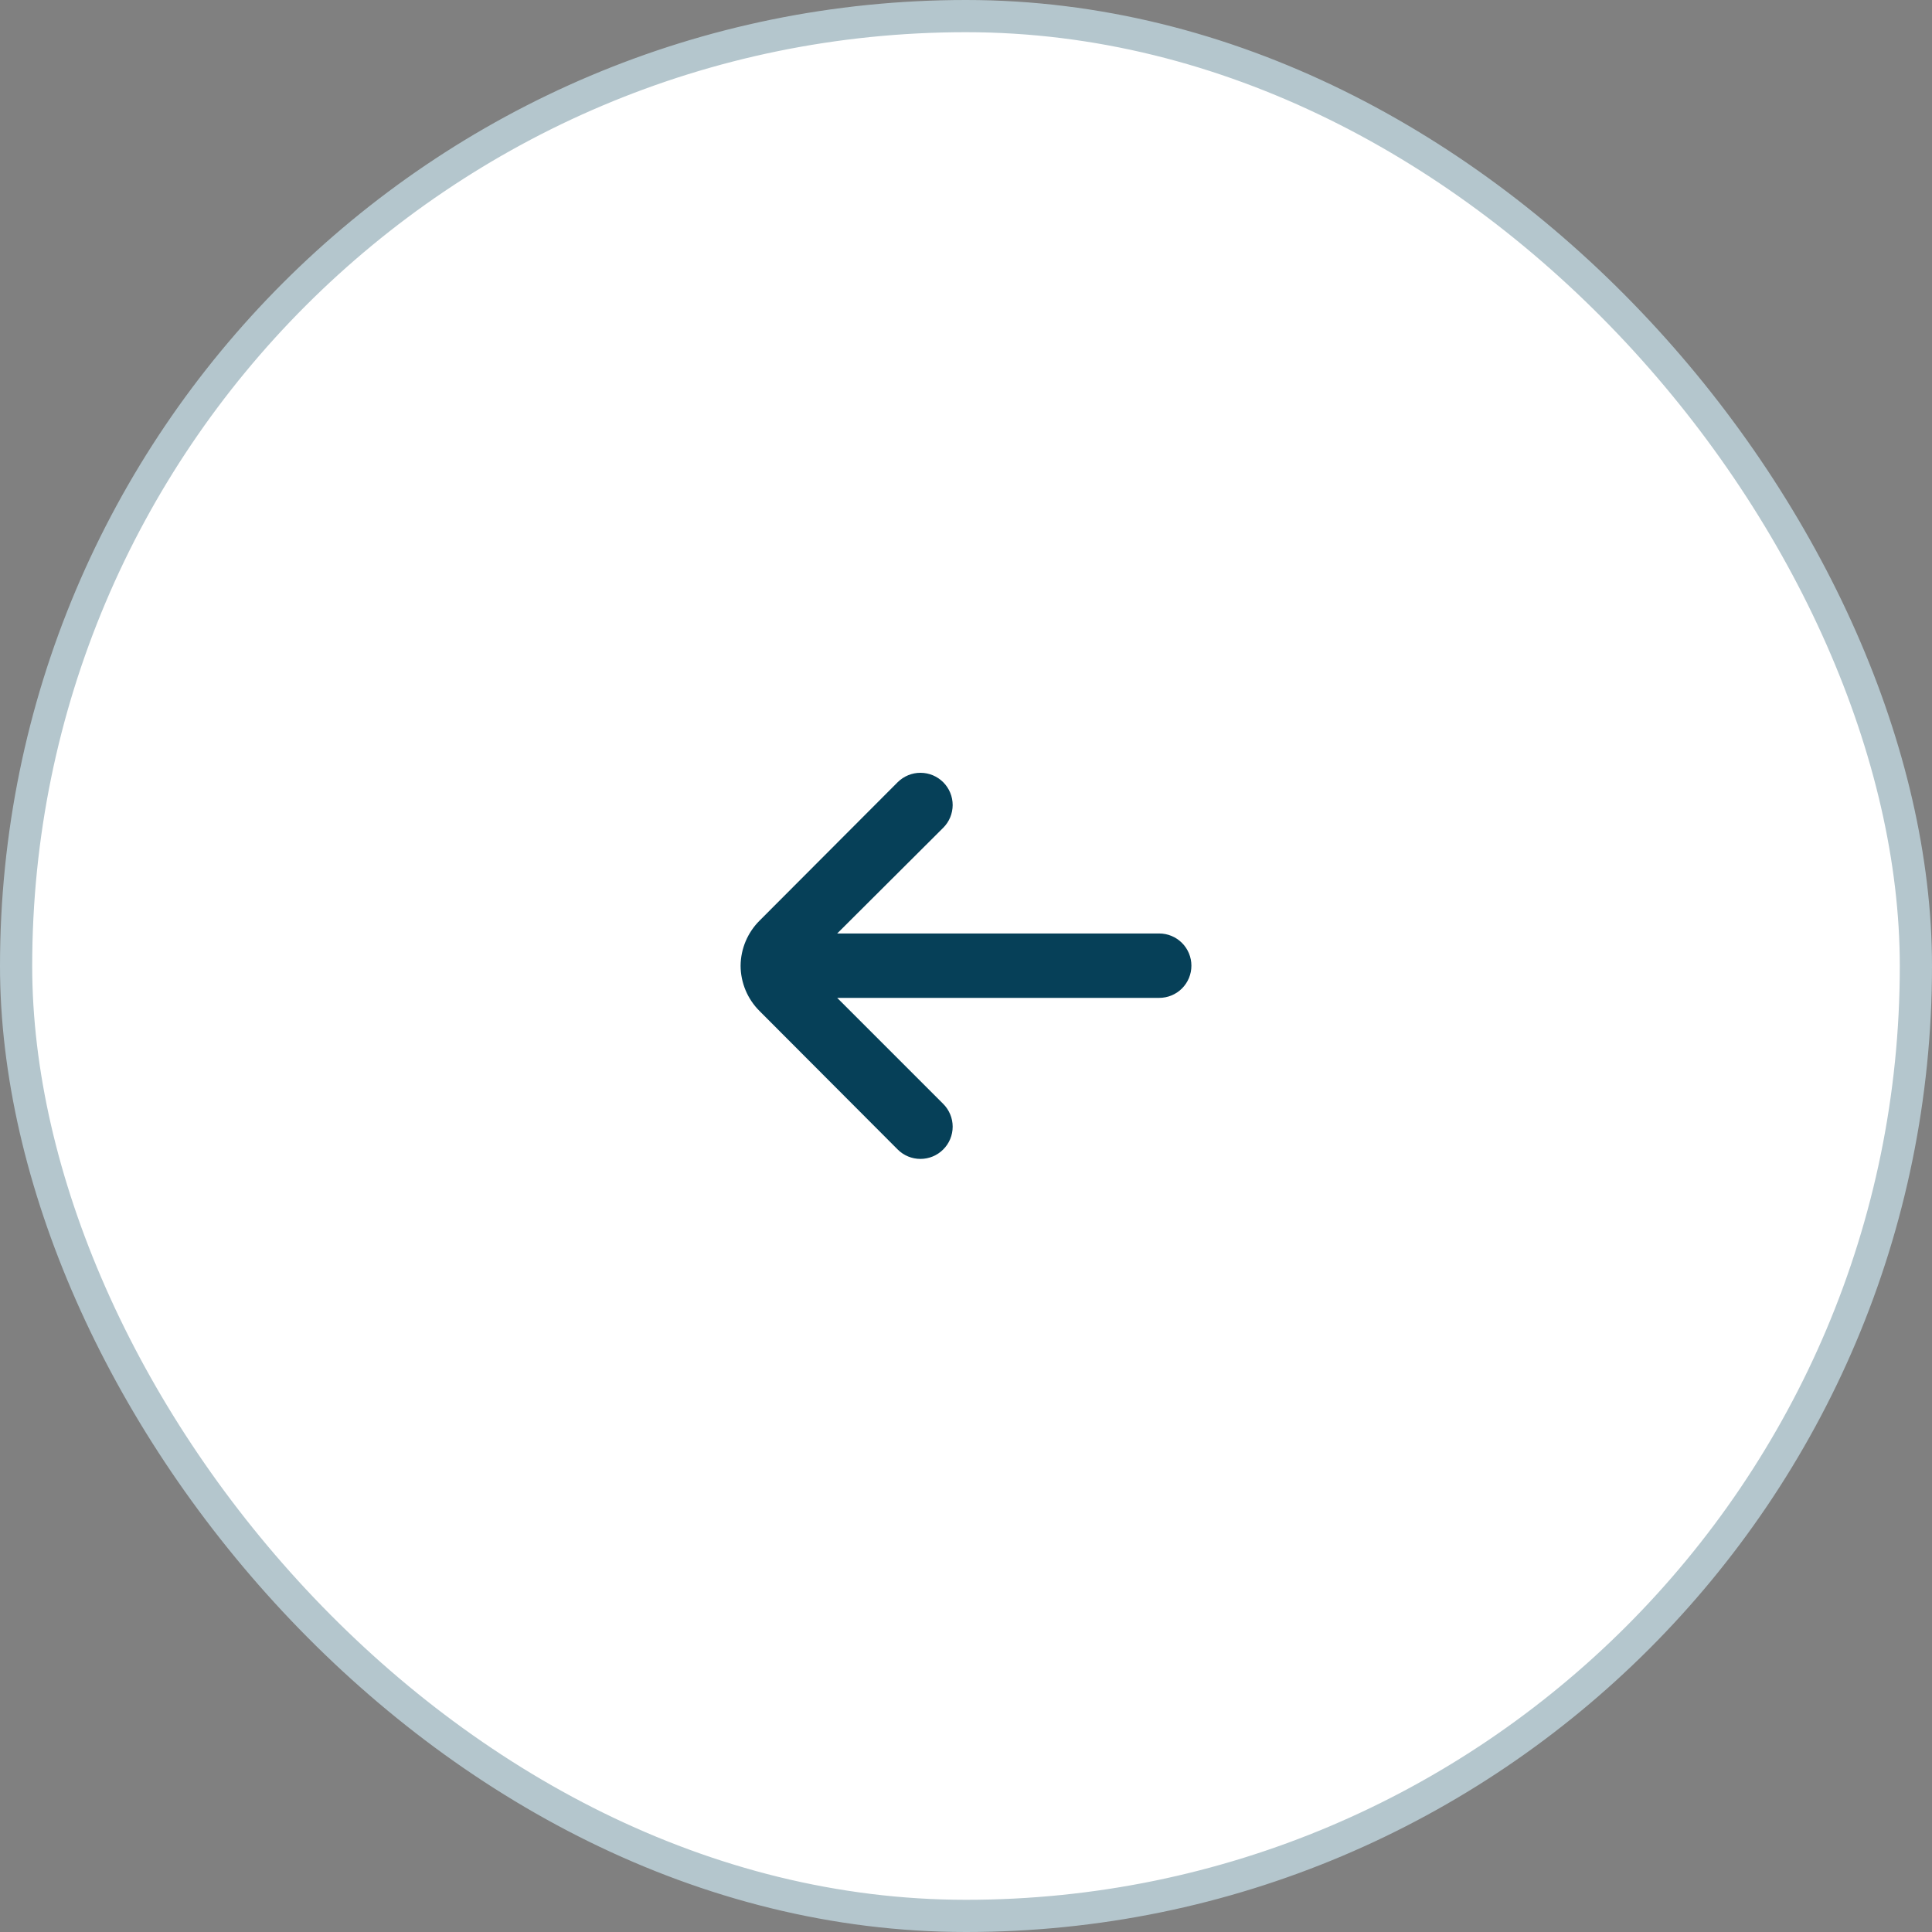
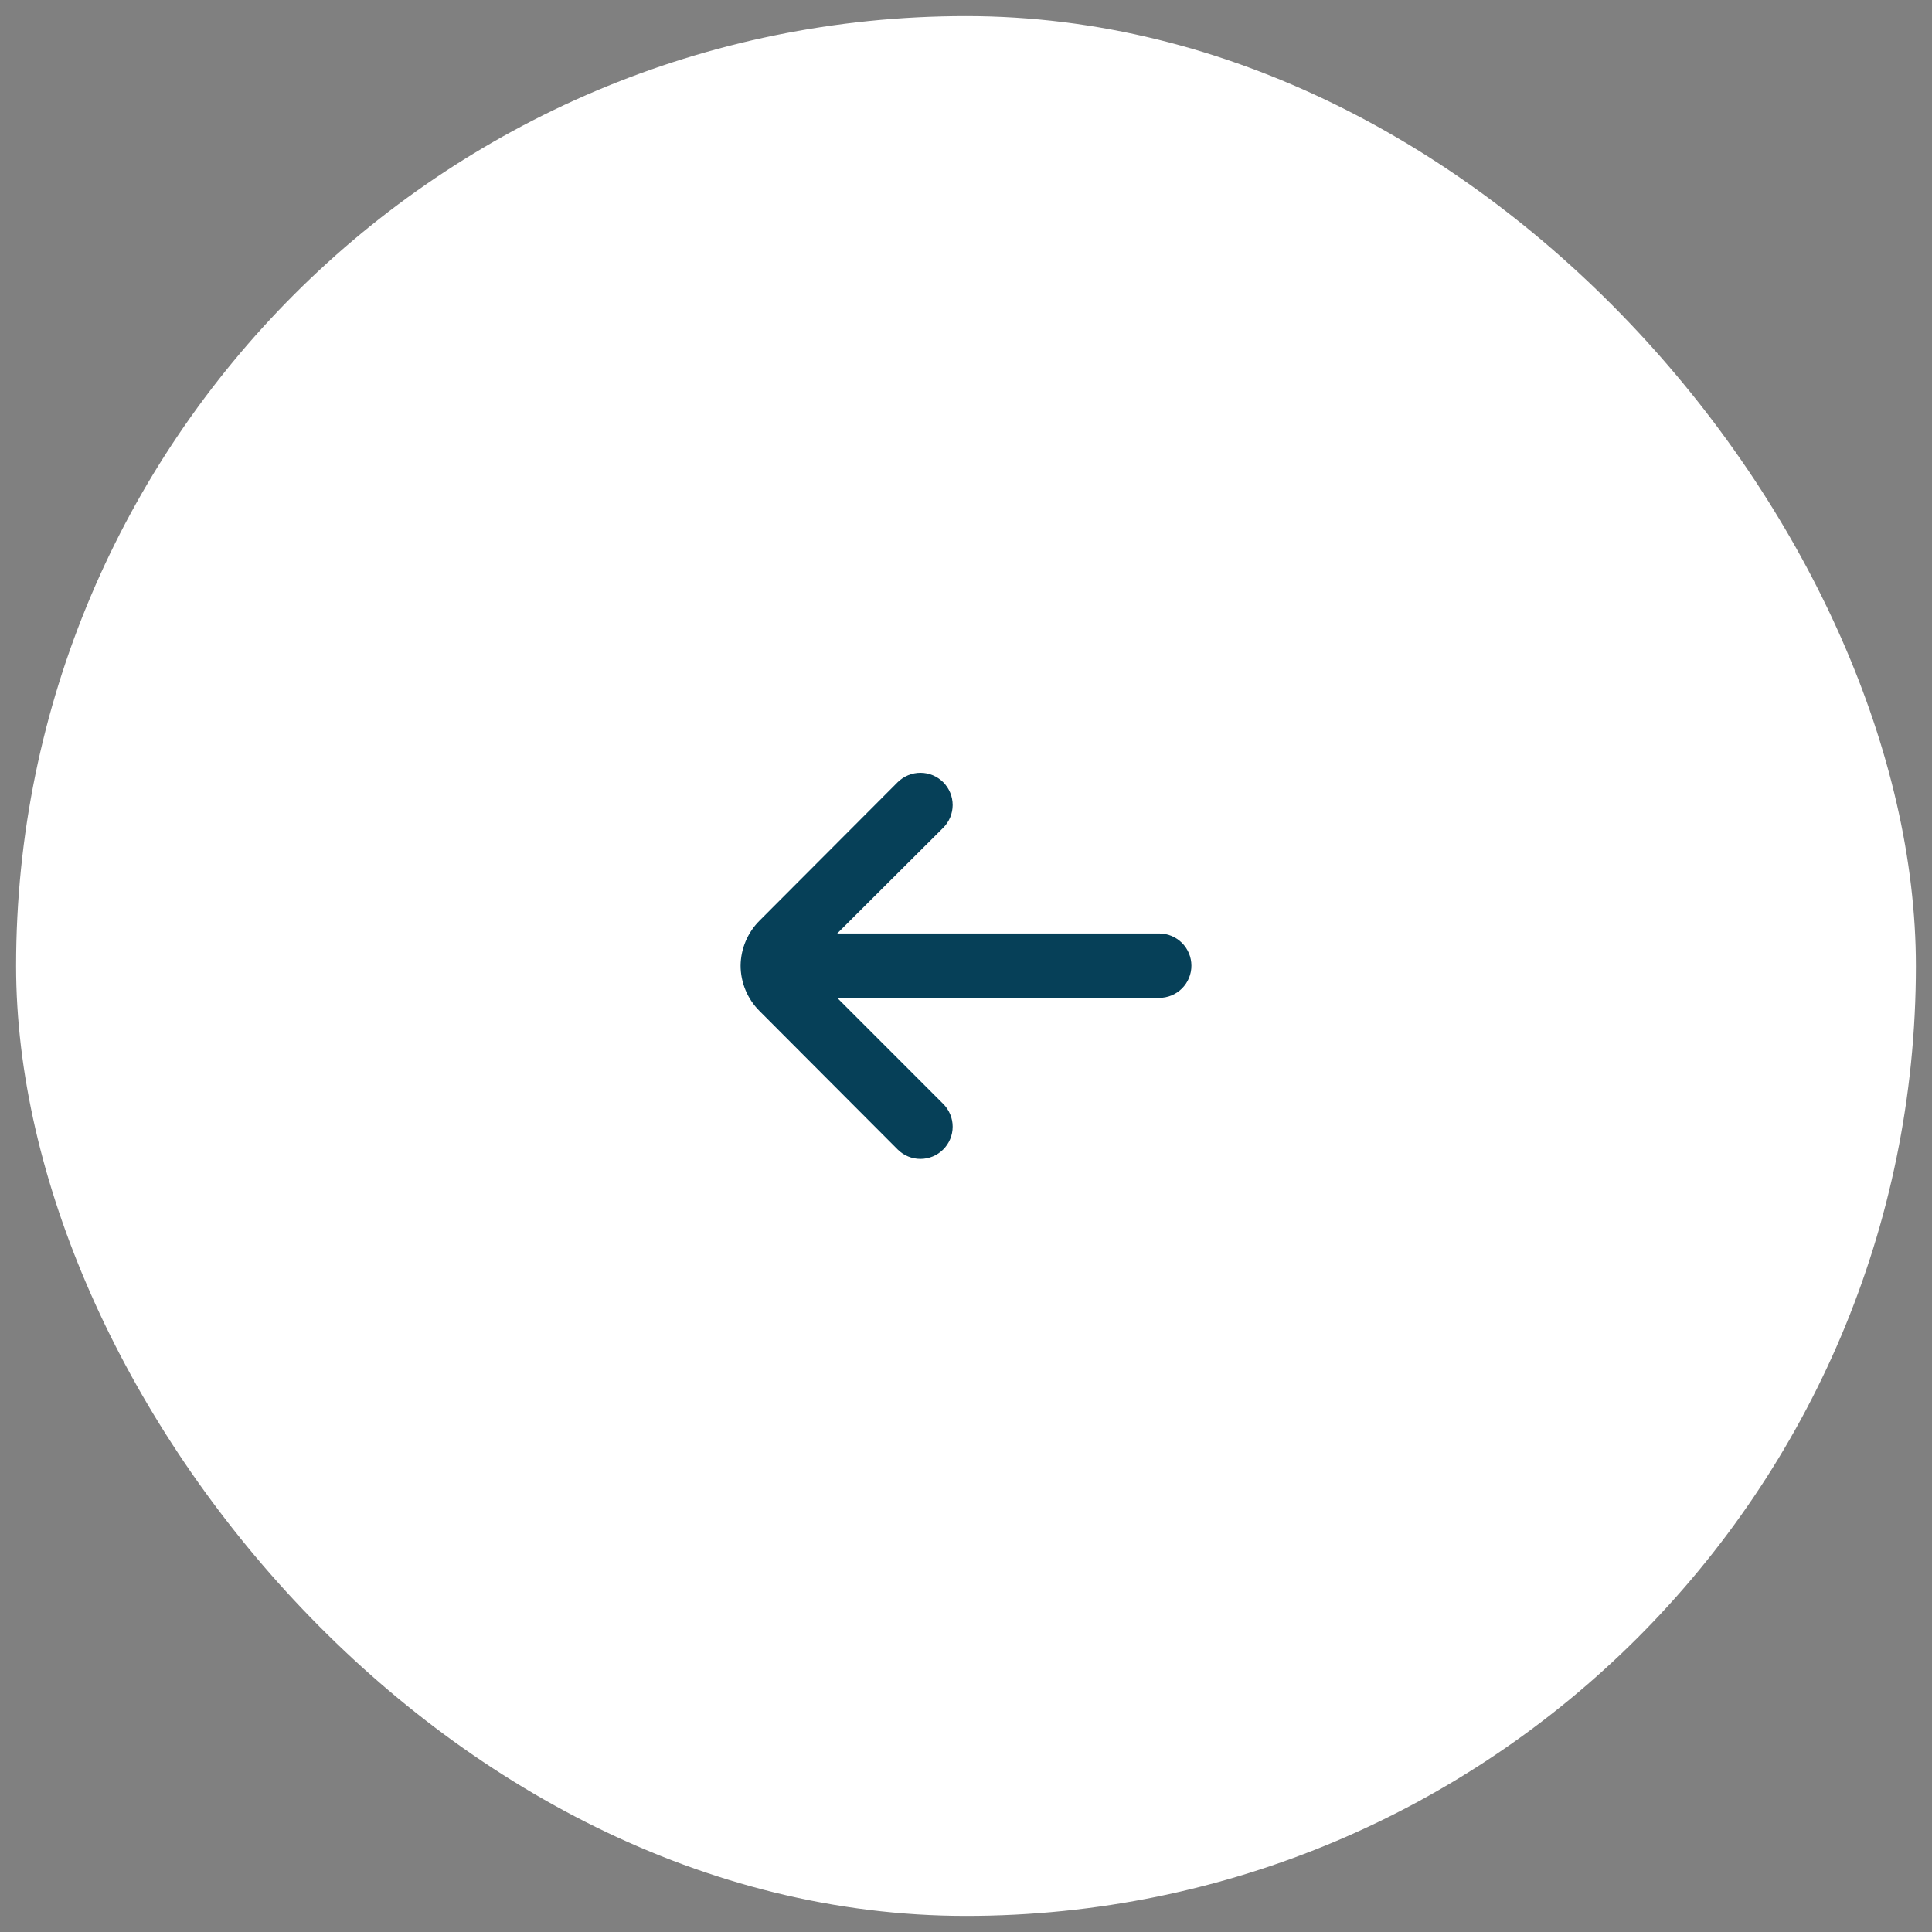
<svg xmlns="http://www.w3.org/2000/svg" width="60" height="60" viewBox="0 0 60 60" fill="none">
  <rect x="0" y="0" width="60" height="60" fill="#808080" stroke="none" />
  <rect x="0.5" y="0.5" width="59" height="59" rx="29.5" fill="white" />
-   <rect x="0.5" y="0.5" width="59" height="59" rx="29.5" stroke="#B4C6CD" />
  <path d="M36 30.99H26L29.29 34.28C29.384 34.373 29.458 34.484 29.509 34.606C29.56 34.728 29.586 34.858 29.586 34.99C29.586 35.122 29.56 35.253 29.509 35.375C29.458 35.497 29.384 35.608 29.29 35.7C29.103 35.887 28.849 35.991 28.585 35.991C28.321 35.991 28.067 35.887 27.88 35.7L23.59 31.4C23.214 31.027 23.002 30.52 23 29.99C23.005 29.464 23.217 28.961 23.59 28.59L27.88 24.29C27.973 24.198 28.084 24.125 28.205 24.075C28.327 24.025 28.457 23.999 28.588 24C28.72 24 28.85 24.027 28.971 24.077C29.092 24.128 29.202 24.202 29.295 24.295C29.388 24.389 29.461 24.499 29.511 24.621C29.561 24.742 29.586 24.873 29.586 25.004C29.585 25.135 29.559 25.265 29.508 25.387C29.457 25.508 29.383 25.618 29.29 25.71L26 28.99H36C36.265 28.99 36.52 29.096 36.707 29.283C36.895 29.471 37 29.725 37 29.99C37 30.256 36.895 30.51 36.707 30.698C36.52 30.885 36.265 30.99 36 30.99Z" fill="#064058" />
</svg>